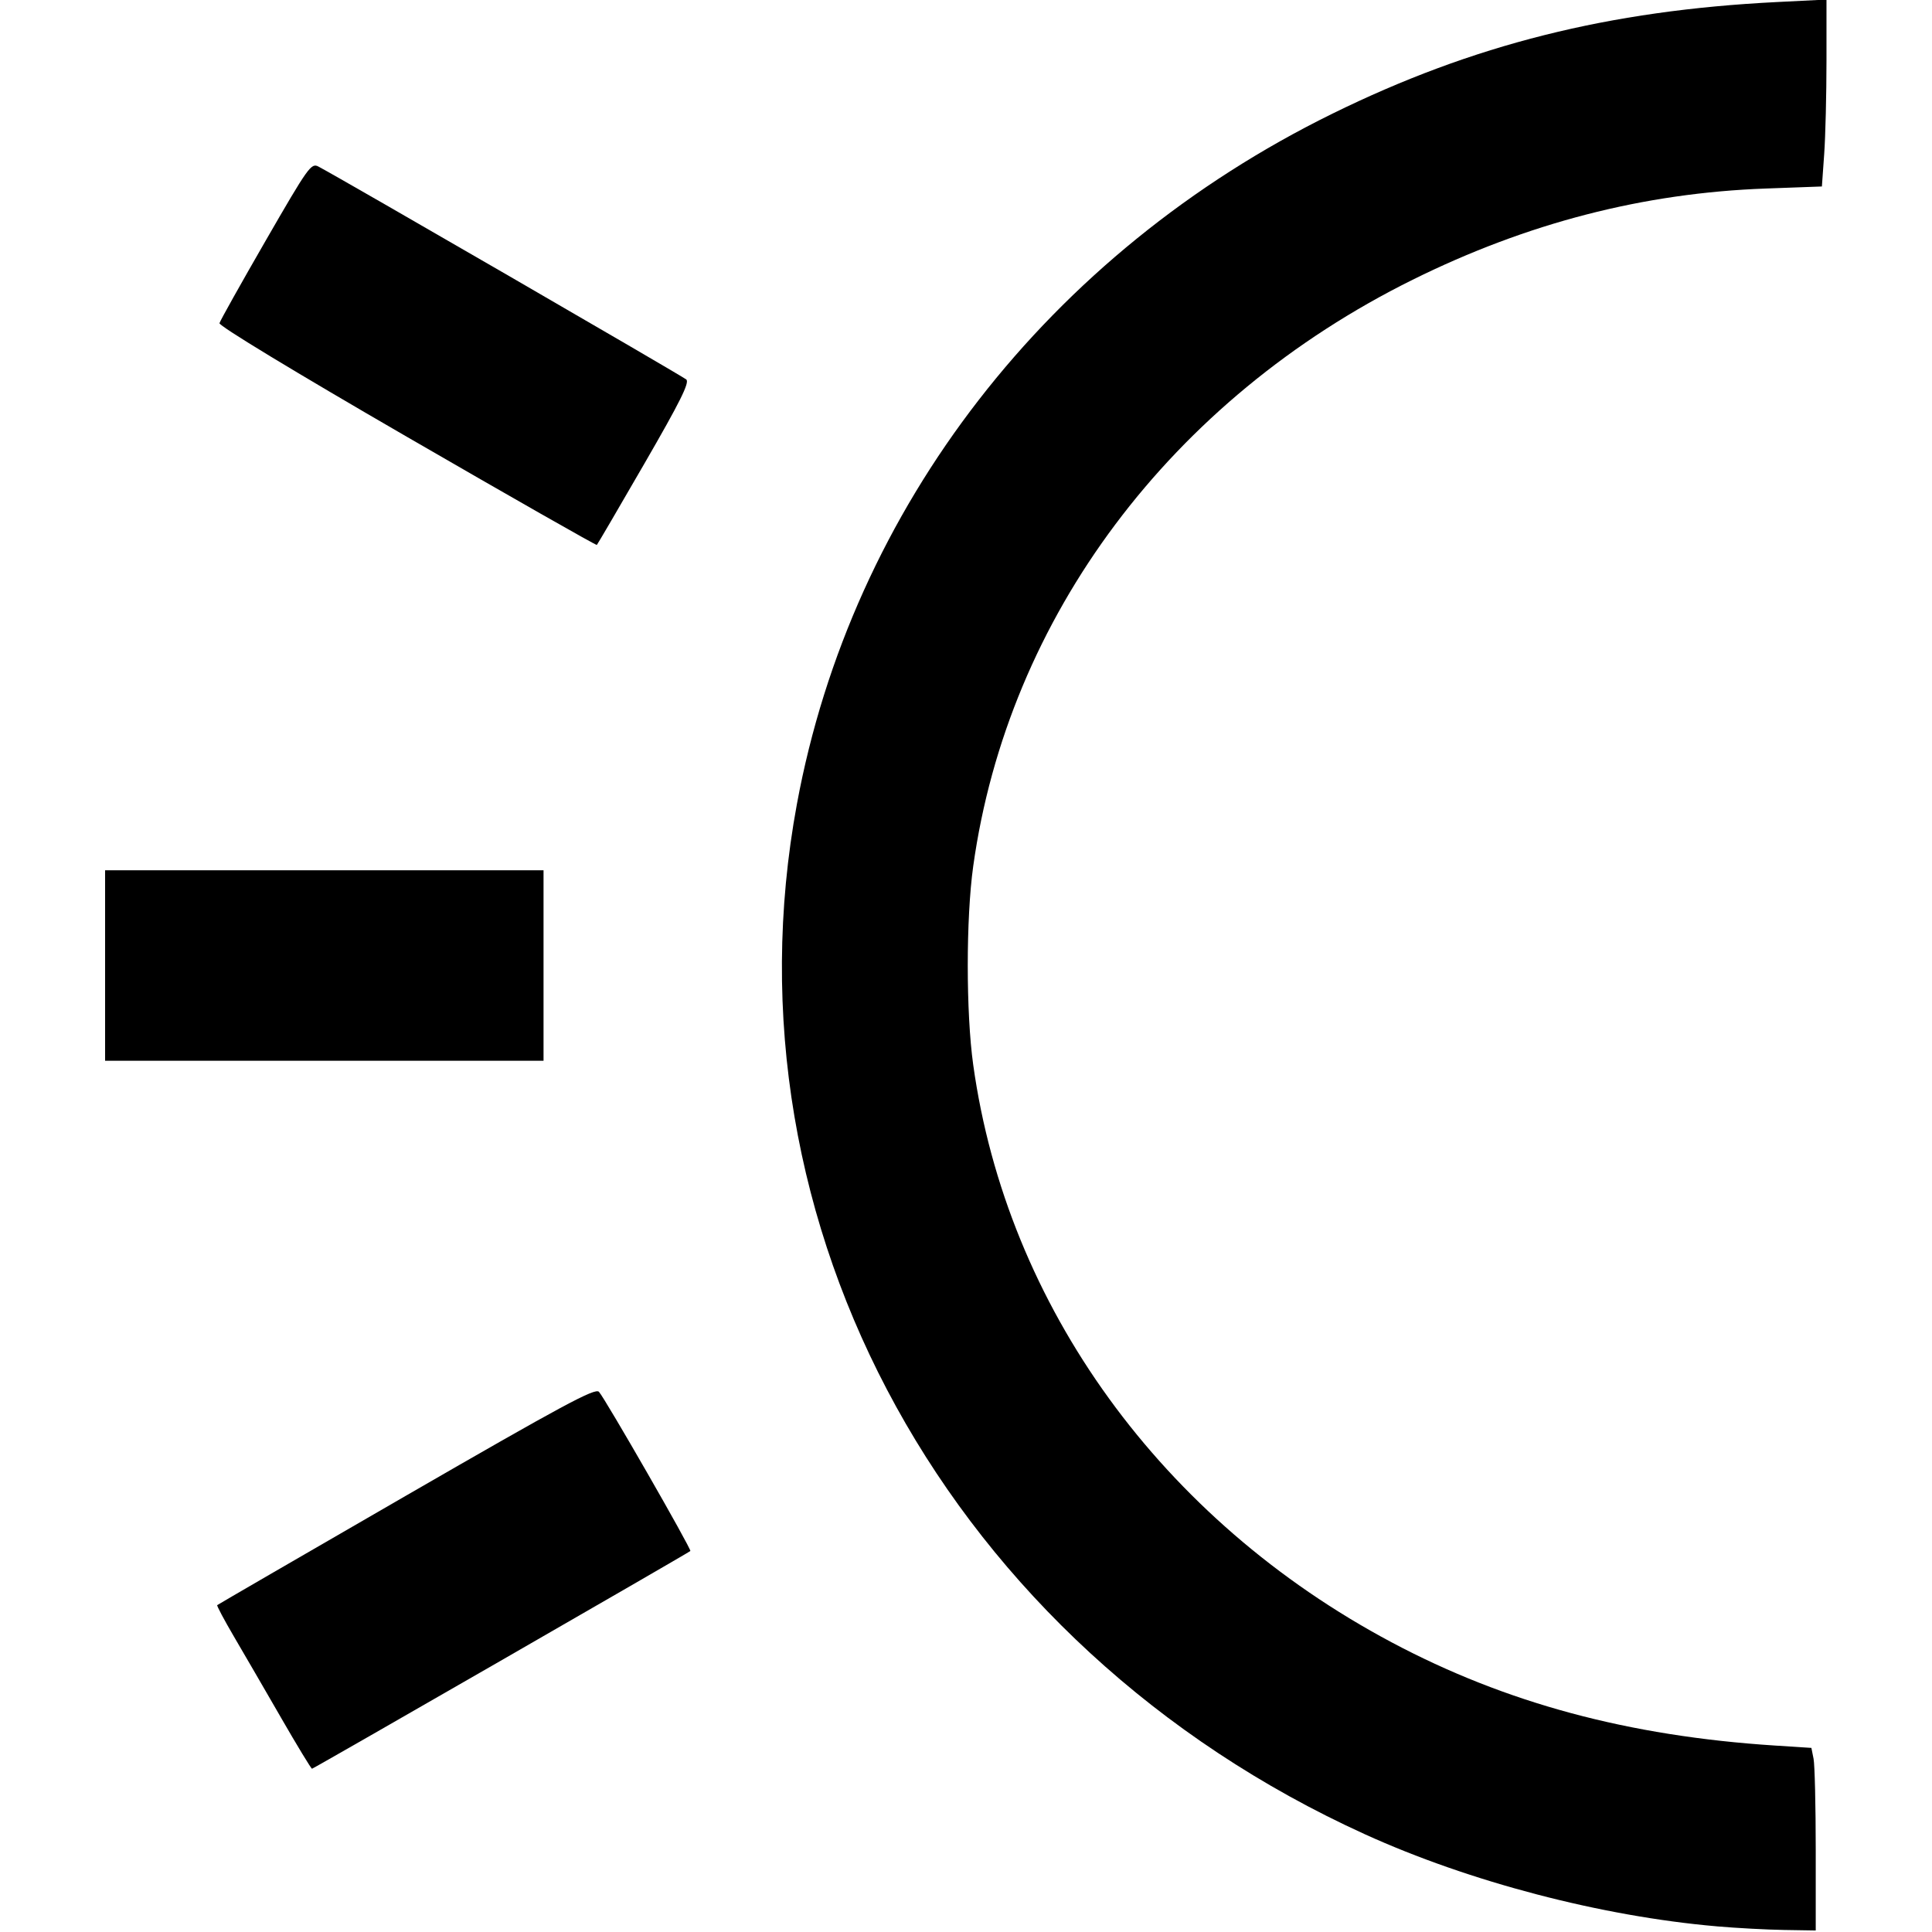
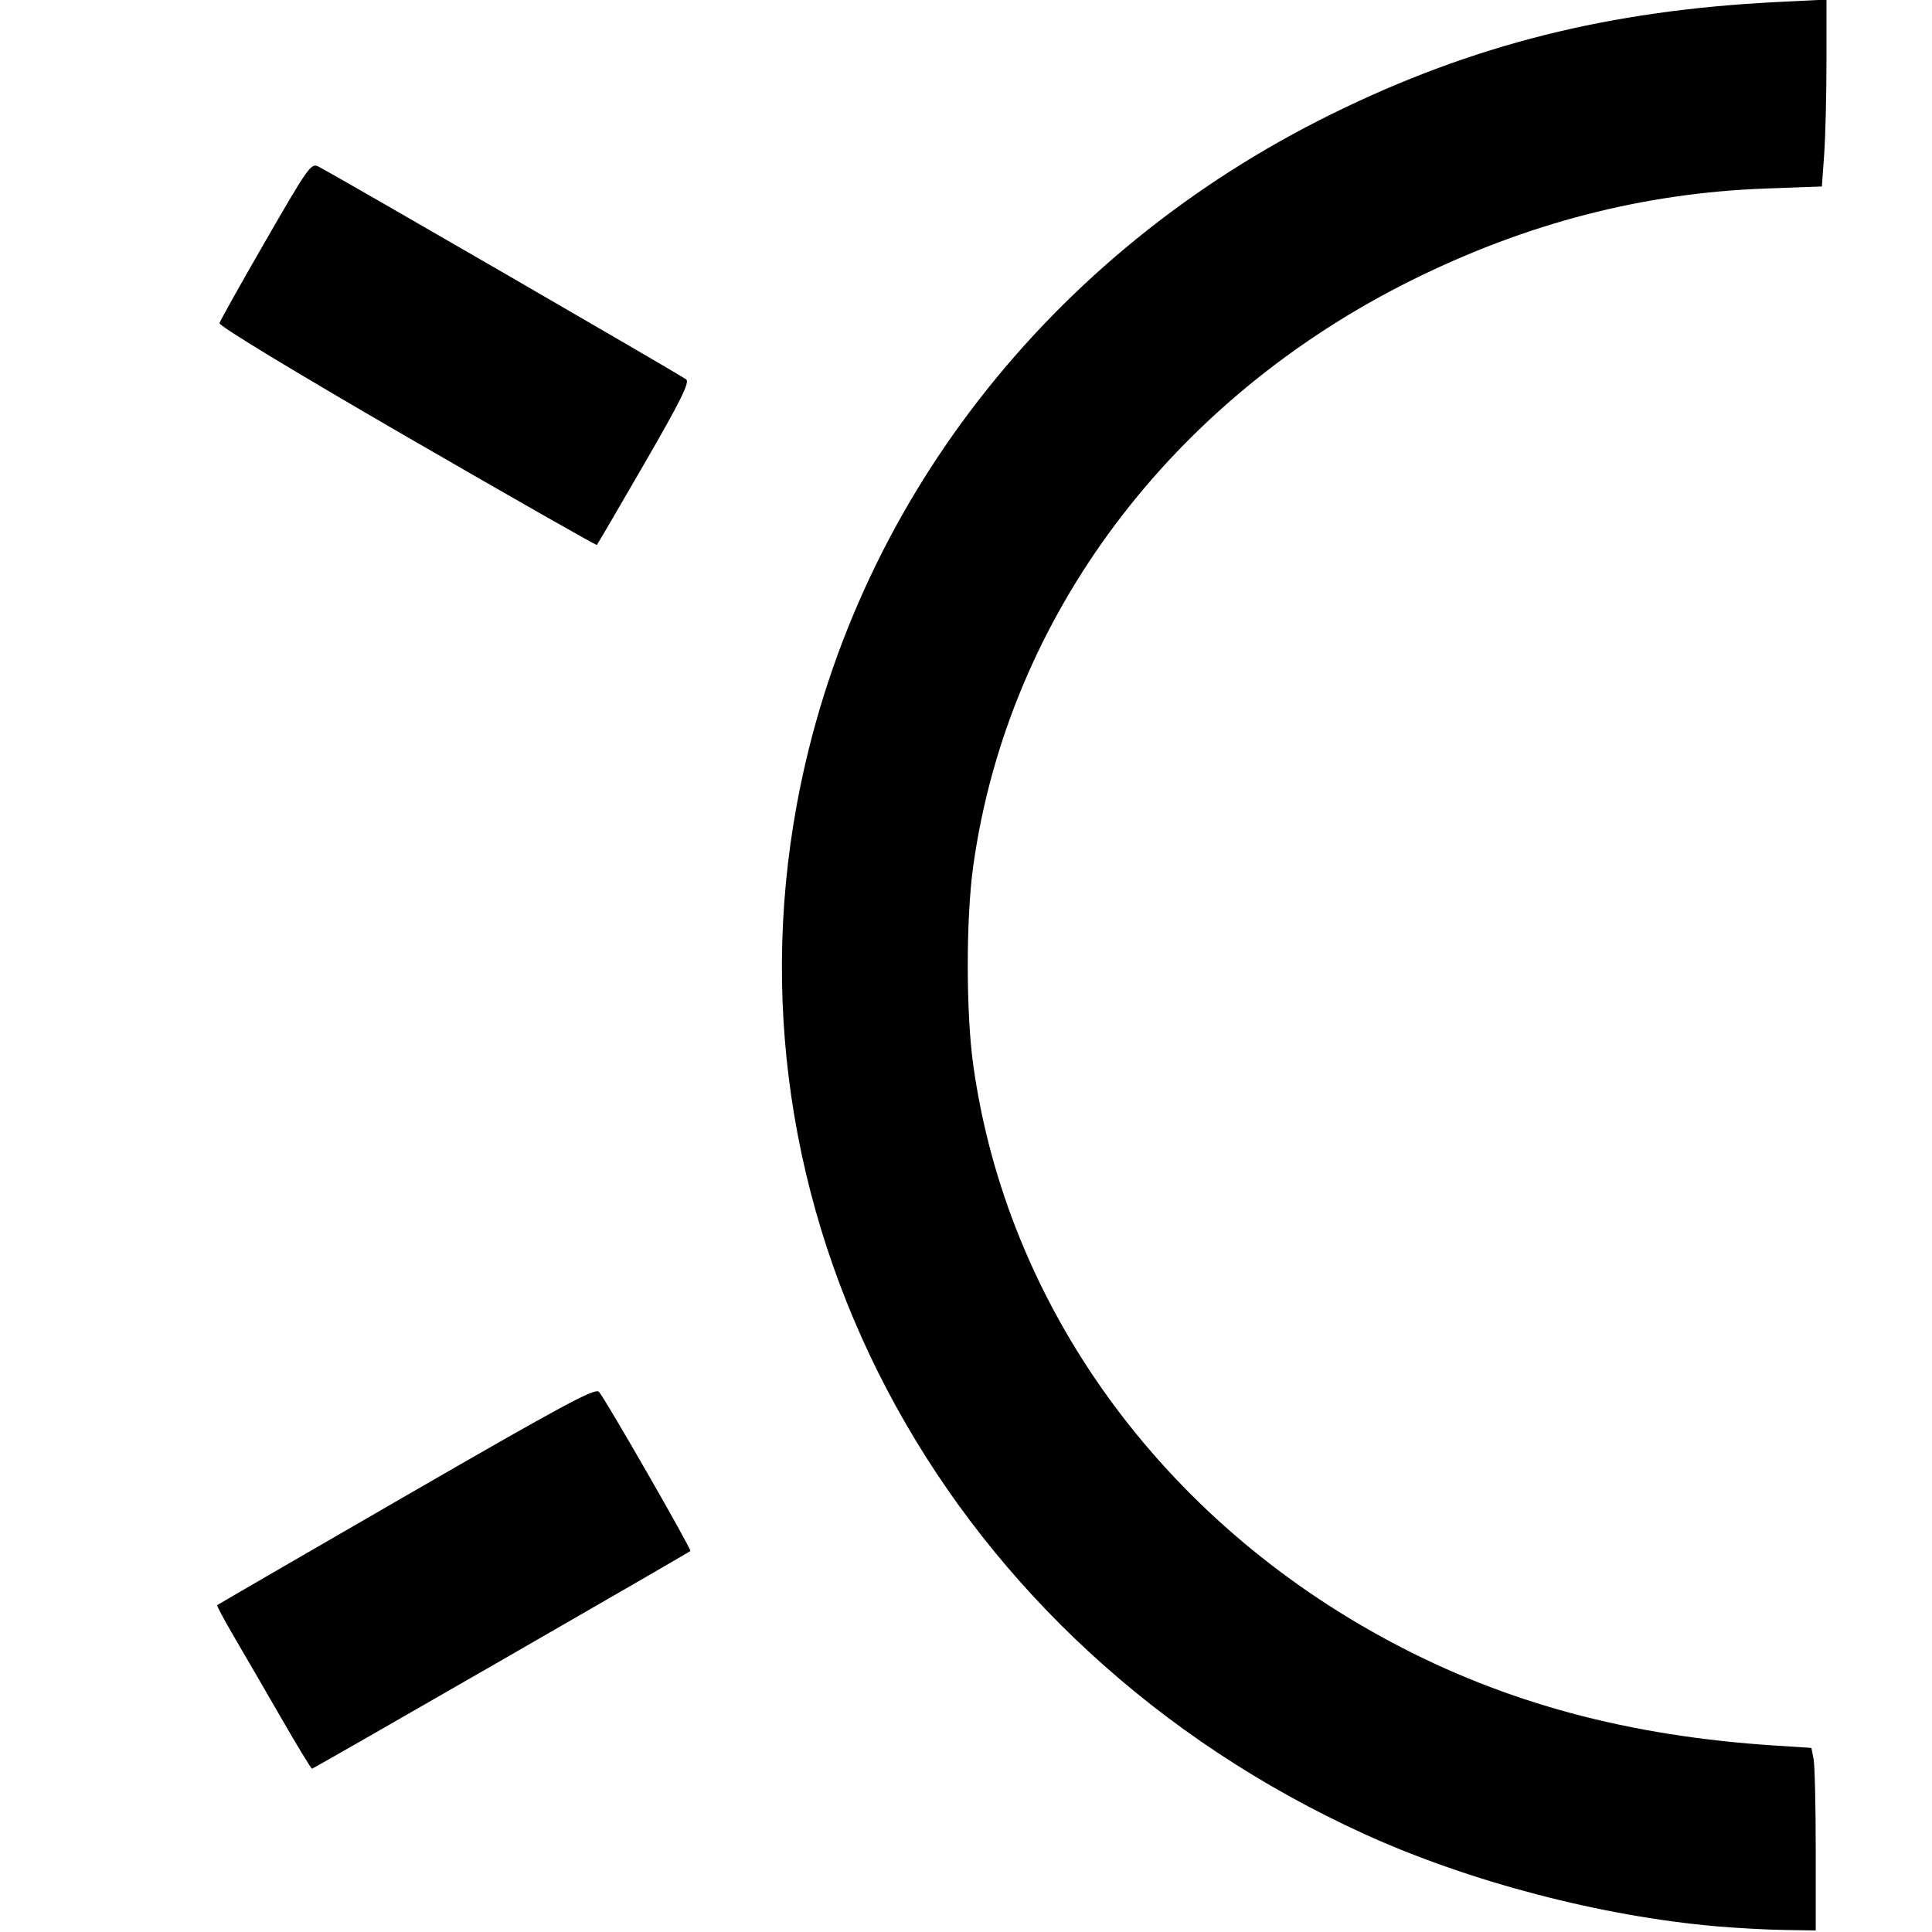
<svg xmlns="http://www.w3.org/2000/svg" xmlns:ns1="http://www.inkscape.org/namespaces/inkscape" xmlns:ns2="http://sodipodi.sourceforge.net/DTD/sodipodi-0.dtd" width="96" height="96" id="svg2" version="1.1" ns1:version="0.91 r13725" ns2:docname="Zeichnung.svg" ns1:export-filename="C:\Users\rpa\Desktop\Neuer Ordner (3)\Zeichnung_orange.png" ns1:export-xdpi="90" ns1:export-ydpi="90">
  <defs id="defs4" />
  <ns2:namedview id="base" pagecolor="#ffffff" bordercolor="#666666" borderopacity="1.0" ns1:pageopacity="0.0" ns1:pageshadow="2" ns1:zoom="7.9195959" ns1:cx="83.394886" ns1:cy="49.052999" ns1:document-units="px" ns1:current-layer="layer1" showgrid="false" ns1:window-width="1920" ns1:window-height="1137" ns1:window-x="-8" ns1:window-y="-8" ns1:window-maximized="1" />
  <g ns1:label="Ebene 1" ns1:groupmode="layer" id="layer1" transform="translate(0,-956.362)">
    <path style="fill:#000000;fill-opacity:1;stroke:none;stroke-width:9.928;stroke-miterlimit:4;stroke-dasharray:none;stroke-opacity:1" d="m 85.311,95.719 c -5.736,-0.496 -12.302,-2.214 -17.5,-4.58 C 47.213,81.765 35.725,60.923 39.598,39.952 42.323,25.201 52.112,12.579 66.199,5.652 73.185,2.217 79.943,0.52 88.302,0.101 l 2.455,-0.123 0,3.034 c 0,1.669 -0.051,3.759 -0.114,4.644 L 90.529,9.266 87.742,9.368 C 81.665,9.588 75.887,11.081 70.194,13.9 58.186,19.848 50.086,30.657 48.359,43.039 c -0.362,2.598 -0.362,7.277 0,9.874 1.673,11.998 9.368,22.617 20.792,28.694 5.67,3.016 11.769,4.658 19.044,5.128 l 1.812,0.117 0.108,0.54 c 0.059,0.297 0.108,2.338 0.108,4.536 l 0,3.996 -1.562,-0.025 c -0.859,-0.013 -2.366,-0.094 -3.348,-0.179 z" id="path3343" ns1:connector-curvature="0" transform="translate(0,956.362)" />
-     <path style="fill:#000000;fill-opacity:1;stroke:none;stroke-width:9.928;stroke-miterlimit:4;stroke-dasharray:none;stroke-opacity:1" d="m 5.222,47.976 0,-4.732 10.893,0 10.893,0 0,4.732 0,4.732 -10.893,0 -10.893,0 0,-4.732 z" id="path3345" ns1:connector-curvature="0" transform="translate(0,956.362)" />
    <path style="fill:#000000;fill-opacity:1;stroke:none;stroke-width:9.928;stroke-miterlimit:4;stroke-dasharray:none;stroke-opacity:1" d="m 20.222,21.707 c -5.59,-3.235 -9.351,-5.516 -9.316,-5.649 0.033,-0.123 1.066,-1.969 2.297,-4.103 2.114,-3.665 2.259,-3.869 2.619,-3.679 1.103,0.579 18.093,10.414 18.28,10.581 0.17,0.152 -0.306,1.106 -2.083,4.181 -1.266,2.191 -2.329,4.009 -2.362,4.04 -0.033,0.03 -4.279,-2.387 -9.435,-5.371 z" id="path3347" ns1:connector-curvature="0" transform="translate(0,956.362)" />
    <path style="fill:#000000;fill-opacity:1;stroke:none;stroke-width:9.928;stroke-miterlimit:4;stroke-dasharray:none;stroke-opacity:1" d="M 13.959,85.342 C 13.152,83.943 12.097,82.125 11.615,81.304 11.134,80.482 10.764,79.786 10.793,79.758 c 0.03,-0.029 4.259,-2.48 9.399,-5.449 7.794,-4.5 9.383,-5.356 9.57,-5.15 0.314,0.345 4.619,7.844 4.541,7.91 -0.151,0.127 -18.729,10.818 -18.799,10.818 -0.043,0 -0.738,-1.145 -1.546,-2.545 z" id="path3349" ns1:connector-curvature="0" transform="translate(0,956.362)" />
  </g>
</svg>